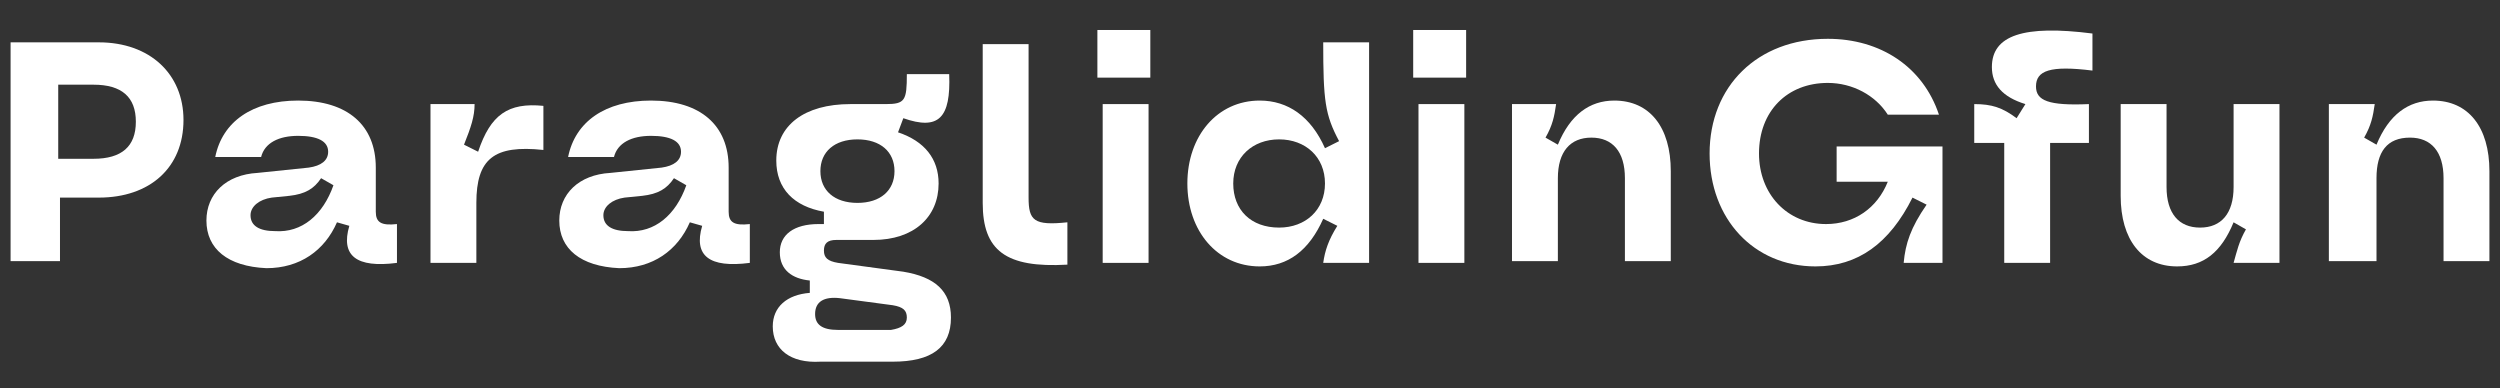
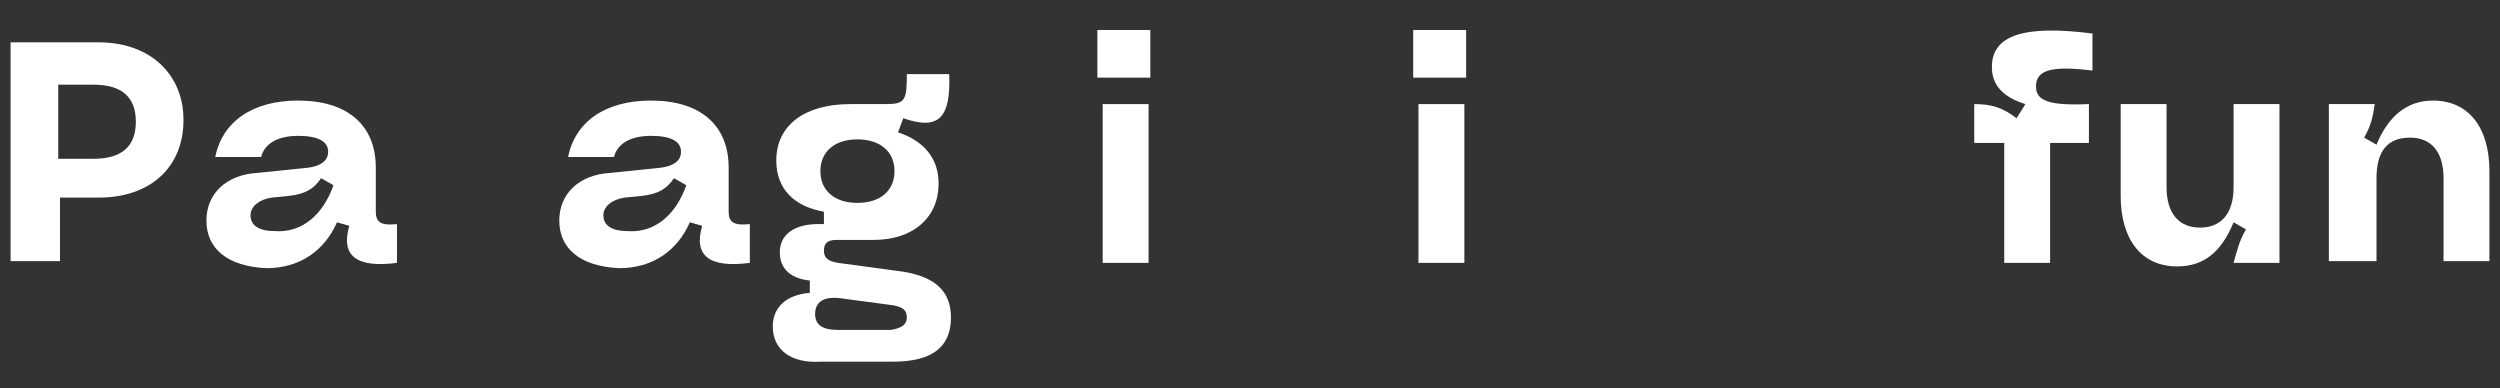
<svg xmlns="http://www.w3.org/2000/svg" version="1.1" id="Layer_1" x="0px" y="0px" viewBox="0 0 141.7 22" style="enable-background:new 0 0 141.7 22;" xml:space="preserve">
  <rect x="0" y="0" width="141.7" height="22" fill="#333333" stroke="none" />
  <style type="text/css">
	.st0{fill:#FFFFFF;}
</style>
  <g>
    <path class="st0" d="M0.6,2.4h5c2.9,0,4.8,1.8,4.8,4.4c0,2.7-1.9,4.4-4.8,4.4H3.4v3.6H0.6V2.4z M5.3,9c1.6,0,2.4-0.7,2.4-2.1   S6.9,4.8,5.3,4.8h-2V9H5.3z" />
    <path class="st0" d="M11.7,12.5c0-1.5,1.1-2.6,2.9-2.7l2.9-0.3c0.7-0.1,1.1-0.4,1.1-0.9c0-0.6-0.6-0.9-1.7-0.9   c-1.1,0-1.9,0.4-2.1,1.2h-2.6c0.4-2,2.1-3.2,4.7-3.2c2.8,0,4.4,1.4,4.4,3.8V12c0,0.6,0.3,0.8,1.2,0.7v2.2c-2.3,0.3-3.2-0.4-2.7-2.1   l-0.7-0.2c-0.7,1.6-2.1,2.6-4,2.6C12.9,15.1,11.7,14.1,11.7,12.5z M18.9,10.5l-0.7-0.4c-0.4,0.6-0.9,0.9-1.8,1l-1,0.1   c-0.7,0.1-1.2,0.5-1.2,1c0,0.6,0.5,0.9,1.4,0.9C17.1,13.2,18.3,12.2,18.9,10.5z" />
-     <path class="st0" d="M24.4,5.9h2.5c0,0.7-0.2,1.3-0.6,2.3l0.8,0.4c0.7-2.1,1.7-2.8,3.7-2.6v2.5C28,8.2,27,9,27,11.5v3.4h-2.6V5.9z" />
    <path class="st0" d="M31.7,12.5c0-1.5,1.1-2.6,2.9-2.7l2.9-0.3c0.7-0.1,1.1-0.4,1.1-0.9c0-0.6-0.6-0.9-1.7-0.9   c-1.1,0-1.9,0.4-2.1,1.2h-2.6c0.4-2,2.1-3.2,4.7-3.2c2.8,0,4.4,1.4,4.4,3.8V12c0,0.6,0.3,0.8,1.2,0.7v2.2c-2.3,0.3-3.2-0.4-2.7-2.1   l-0.7-0.2c-0.7,1.6-2.1,2.6-4,2.6C32.9,15.1,31.7,14.1,31.7,12.5z M38.9,10.5l-0.7-0.4c-0.4,0.6-0.9,0.9-1.8,1l-1,0.1   c-0.7,0.1-1.2,0.5-1.2,1c0,0.6,0.5,0.9,1.4,0.9C37.1,13.2,38.3,12.2,38.9,10.5z" />
    <path class="st0" d="M43.8,18.5c0-1.1,0.8-1.8,2.1-1.9v-0.7c-1-0.1-1.7-0.6-1.7-1.6c0-1,0.8-1.6,2.2-1.6h0.3V12   C45,11.7,44,10.7,44,9.1c0-2,1.6-3.2,4.2-3.2h2c1.1,0,1.2-0.2,1.2-1.7h2.4c0.1,2.5-0.6,3.2-2.6,2.5l-0.3,0.8   c1.5,0.5,2.3,1.5,2.3,2.9c0,1.9-1.4,3.2-3.7,3.2h-2.1c-0.5,0-0.7,0.2-0.7,0.6c0,0.4,0.2,0.6,0.8,0.7l3.7,0.5   c1.8,0.3,2.7,1.1,2.7,2.6c0,1.7-1.1,2.5-3.3,2.5h-4.1C44.8,20.6,43.8,19.8,43.8,18.5z M51.4,18c0-0.4-0.2-0.6-0.8-0.7l-3-0.4   c-0.9-0.1-1.4,0.2-1.4,0.9c0,0.6,0.4,0.9,1.3,0.9h3C51.1,18.6,51.4,18.4,51.4,18z M50.7,9.7c0-1.1-0.8-1.8-2.1-1.8   c-1.3,0-2.1,0.7-2.1,1.8c0,1.1,0.8,1.8,2.1,1.8C49.9,11.5,50.7,10.8,50.7,9.7z" />
-     <path class="st0" d="M55.7,11.5v-9h2.6v8.7c0,1.3,0.3,1.6,2.2,1.4v2.4C57,15.2,55.7,14.2,55.7,11.5z" />
    <path class="st0" d="M62.2,1.7h3v2.7h-3V1.7z M62.5,5.9h2.6v9h-2.6V5.9z" />
-     <path class="st0" d="M75.8,12.8L75,12.4c-0.8,1.8-2,2.7-3.6,2.7c-2.4,0-4.1-2-4.1-4.7c0-2.7,1.7-4.7,4.1-4.7c1.6,0,2.9,0.9,3.7,2.7   L75.9,8C75.1,6.5,75,5.7,75,2.4h2.6v12.5h-2.6C75.1,14.2,75.3,13.6,75.8,12.8z M75.1,10.4c0-1.5-1.1-2.5-2.6-2.5   c-1.5,0-2.6,1-2.6,2.5c0,1.5,1,2.5,2.6,2.5C74,12.9,75.1,11.9,75.1,10.4z" />
    <path class="st0" d="M80.1,1.7h3v2.7h-3V1.7z M80.3,5.9H83v9h-2.6V5.9z" />
-     <path class="st0" d="M85.6,5.9h2.6c-0.1,0.7-0.2,1.2-0.6,1.9l0.7,0.4c0.7-1.7,1.8-2.5,3.2-2.5c2,0,3.2,1.5,3.2,4v5.1h-2.6v-4.7   c0-1.5-0.7-2.3-1.9-2.3s-1.9,0.8-1.9,2.3v4.7h-2.6V5.9z" />
-     <path class="st0" d="M109.2,11.6l-0.8-0.4c-1.3,2.6-3.1,3.9-5.5,3.9c-3.5,0-6-2.7-6-6.4c0-3.8,2.7-6.5,6.7-6.5c3,0,5.4,1.6,6.3,4.3   H107c-0.7-1.1-2-1.8-3.4-1.8c-2.3,0-3.9,1.6-3.9,4c0,2.3,1.6,4,3.8,4c1.6,0,2.9-0.9,3.5-2.4h-2.9v-2h6v6.6h-2.2   C108,13.8,108.3,12.9,109.2,11.6z" />
    <path class="st0" d="M113.6,8.1h-1.7V5.9c1,0,1.6,0.2,2.4,0.8l0.5-0.8c-1.3-0.4-1.9-1.1-1.9-2.1c0-1.8,1.8-2.4,5.7-1.9V4   c-2.4-0.3-3.2,0-3.2,0.9c0,0.8,0.7,1.1,3,1v2.2h-2.2v6.8h-2.6V8.1z" />
    <path class="st0" d="M127.3,13l-0.7-0.4c-0.7,1.7-1.7,2.5-3.2,2.5c-2,0-3.2-1.5-3.2-4V5.9h2.6v4.7c0,1.5,0.7,2.3,1.9,2.3   c1.2,0,1.9-0.8,1.9-2.3V5.9h2.6v9h-2.6C126.8,14.2,126.9,13.7,127.3,13z" />
    <path class="st0" d="M132,5.9h2.6c-0.1,0.7-0.2,1.2-0.6,1.9l0.7,0.4c0.7-1.7,1.8-2.5,3.2-2.5c2,0,3.2,1.5,3.2,4v5.1h-2.6v-4.7   c0-1.5-0.7-2.3-1.9-2.3c-1.3,0-1.9,0.8-1.9,2.3v4.7H132V5.9z" />
  </g>
</svg>